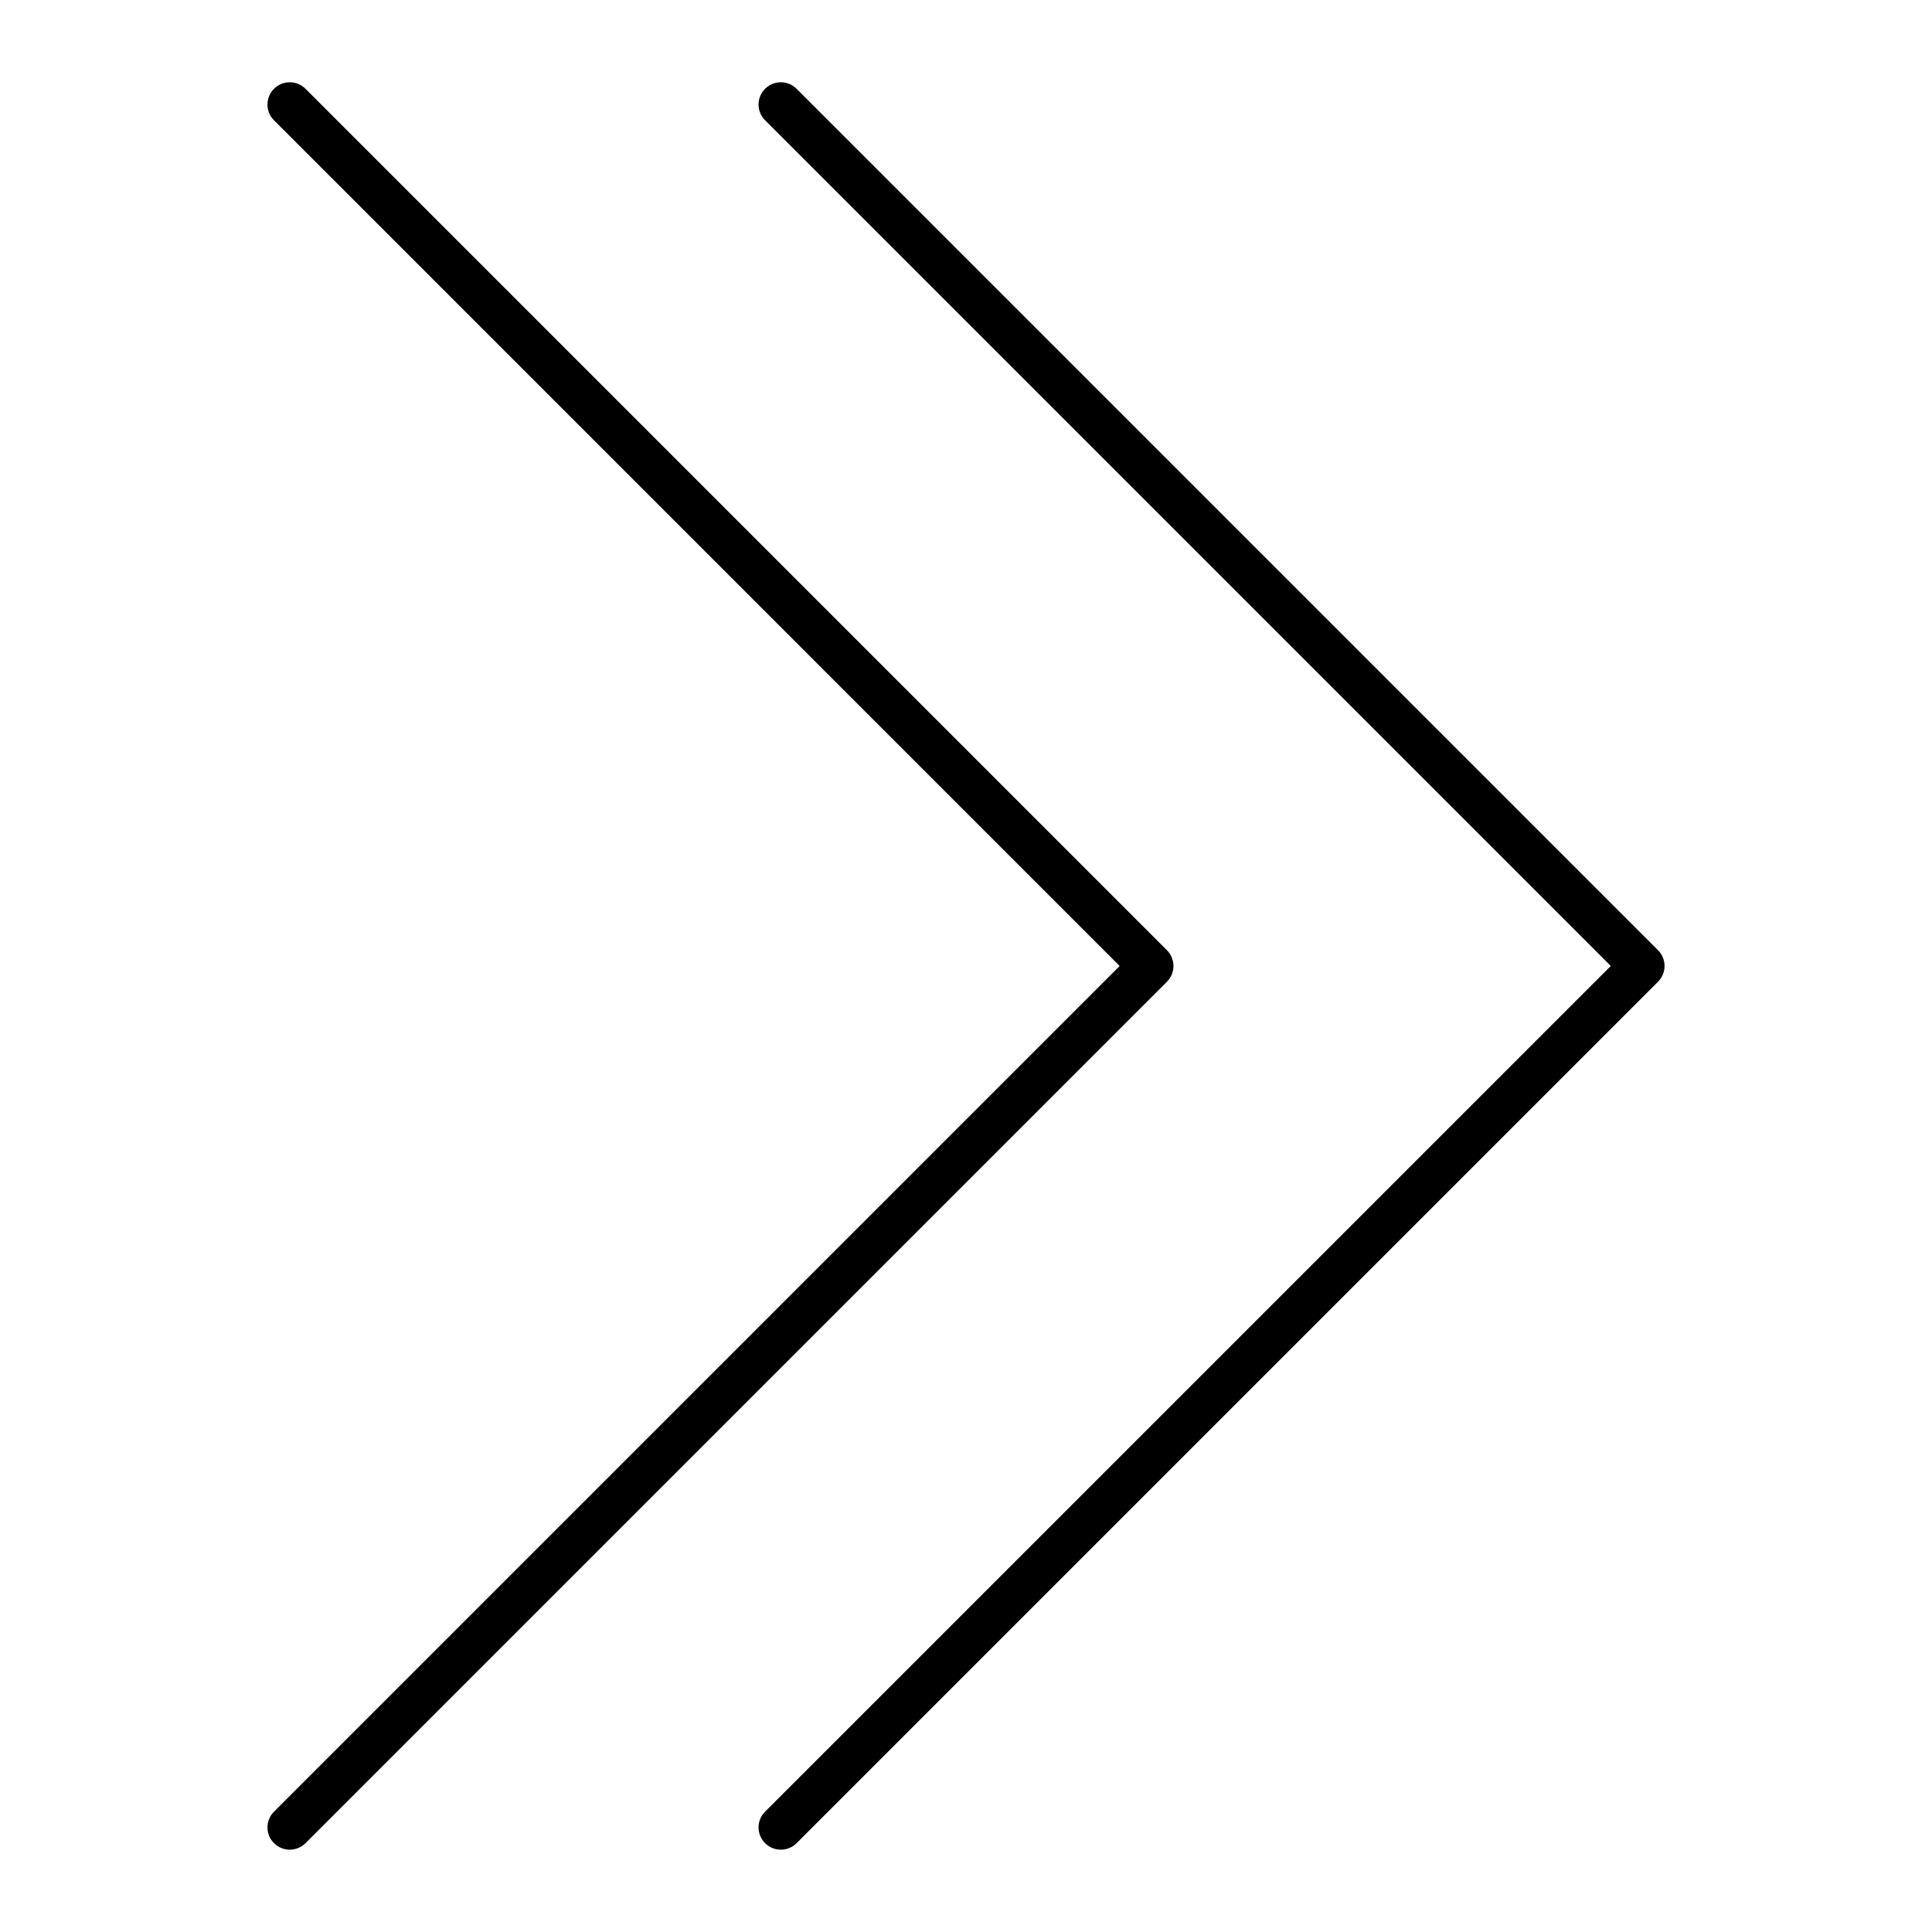
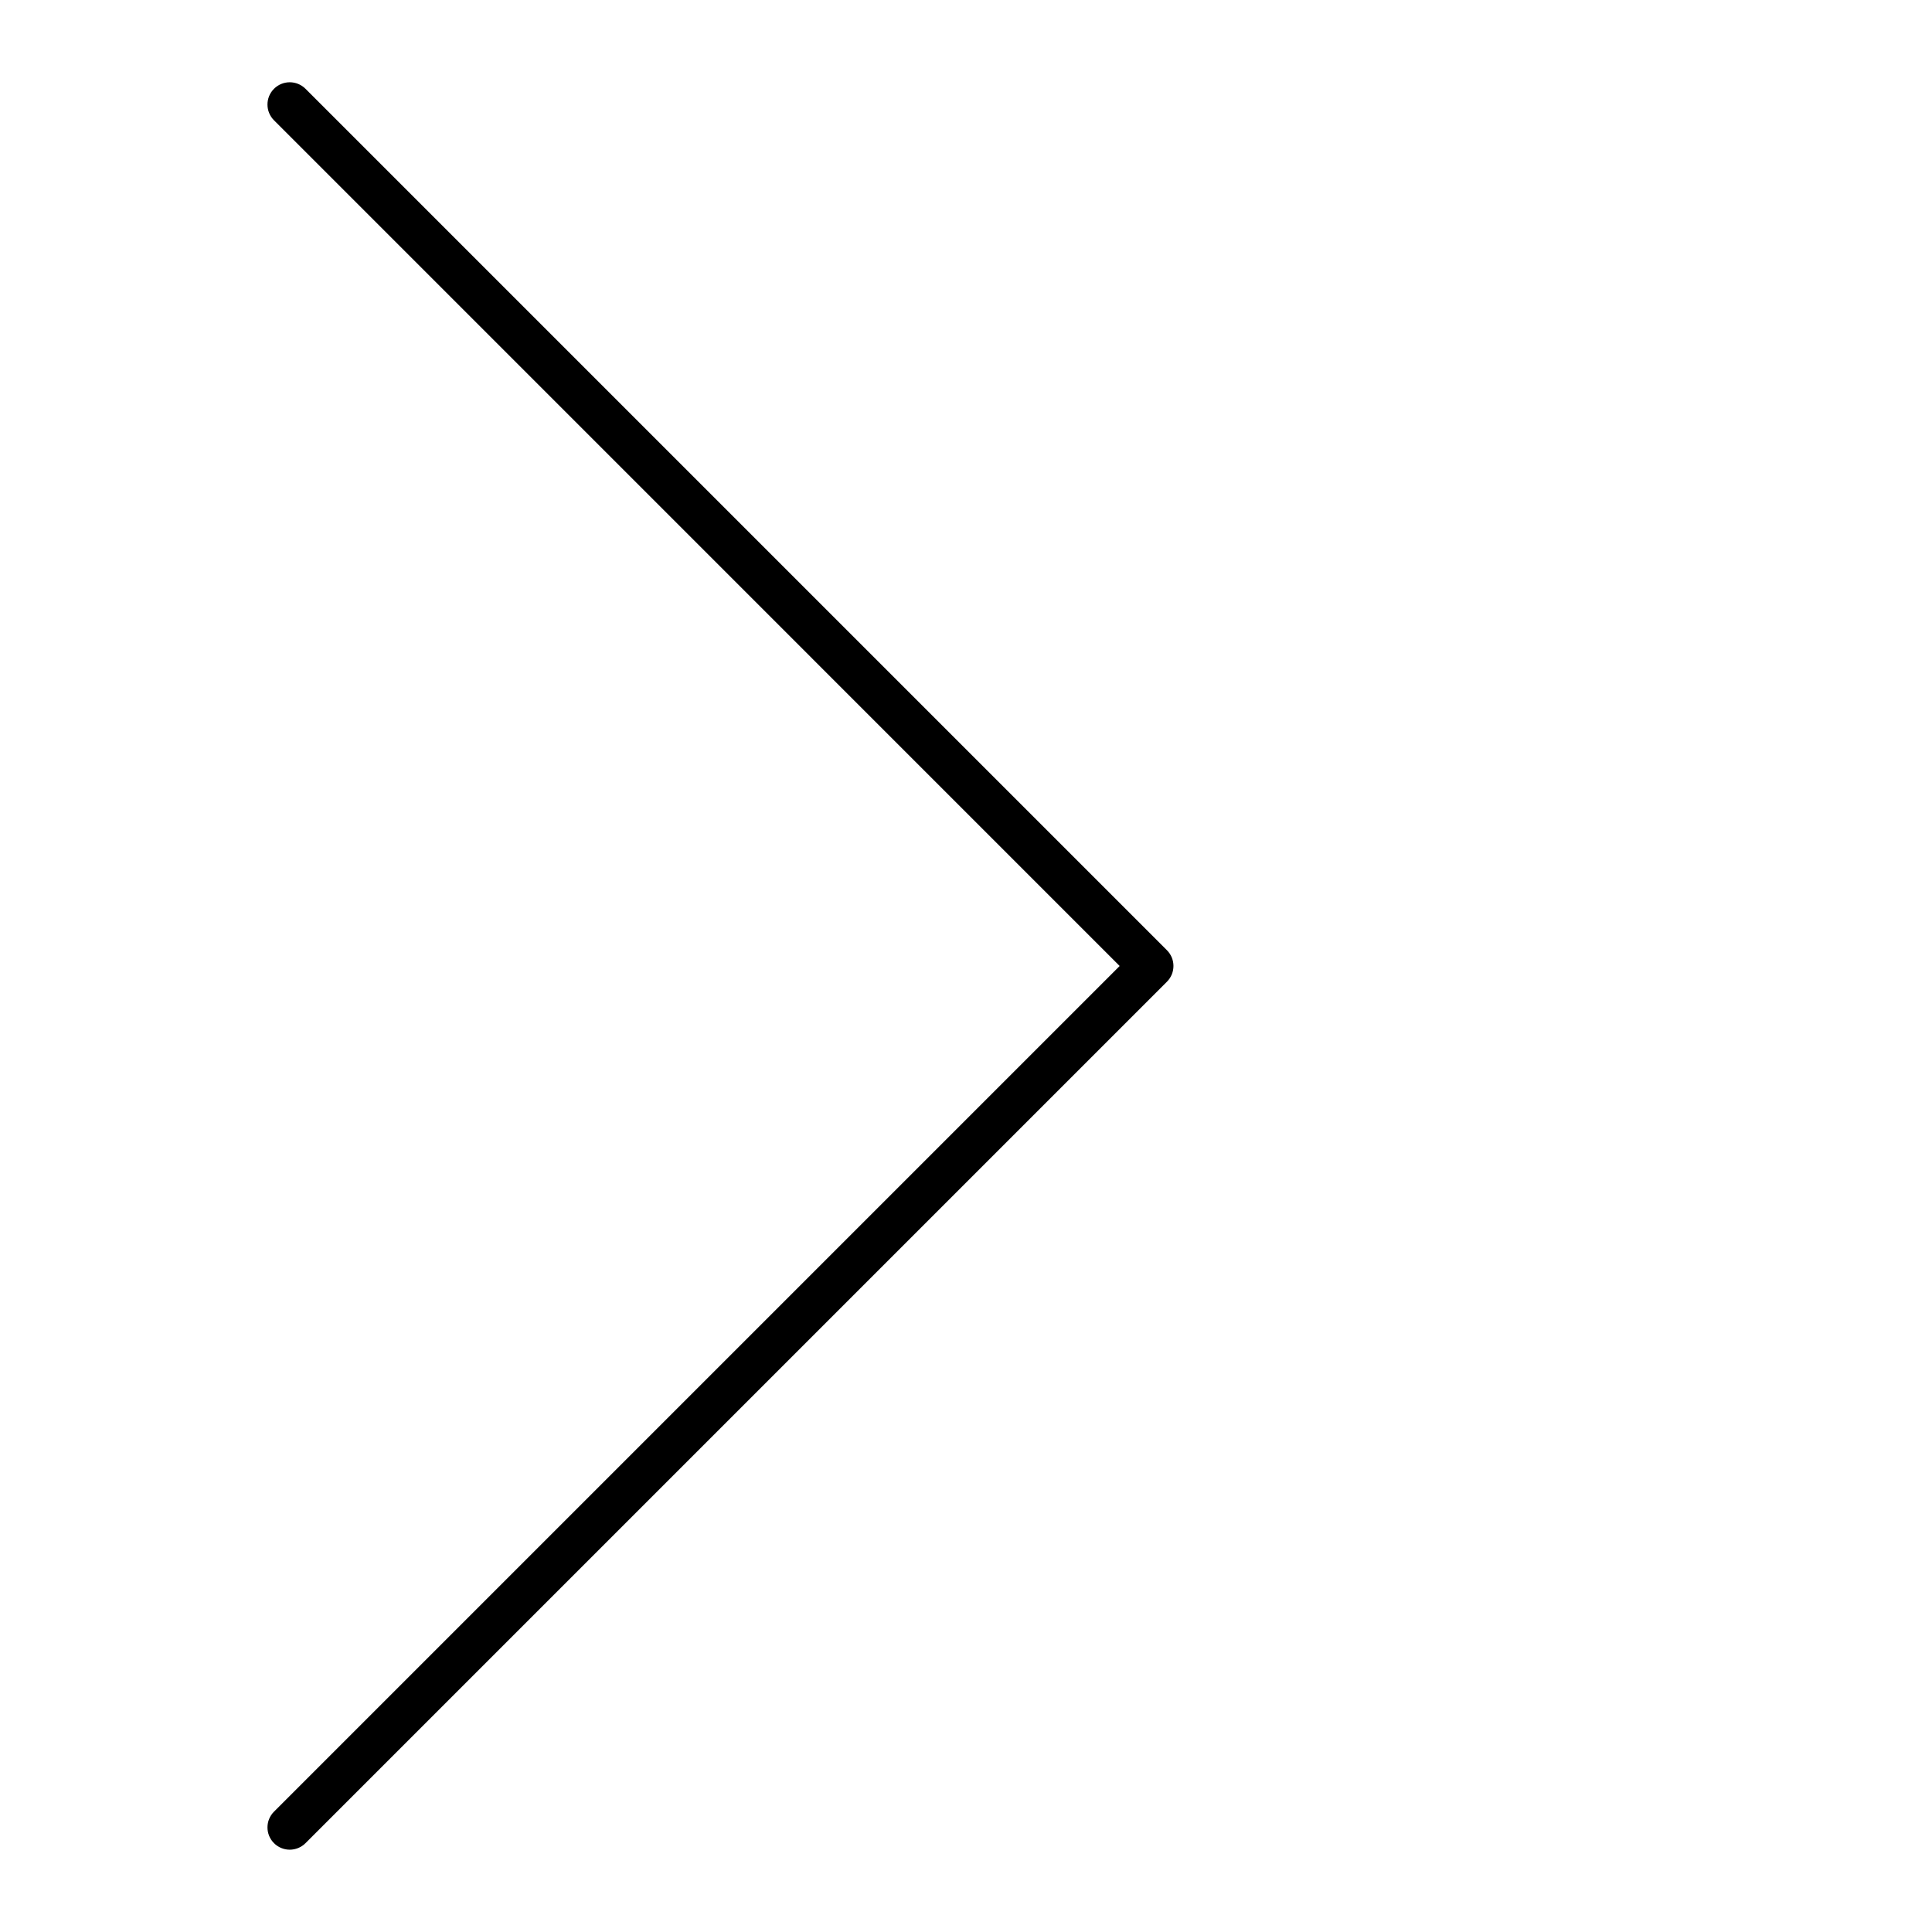
<svg xmlns="http://www.w3.org/2000/svg" fill="#000000" width="800px" height="800px" version="1.1" viewBox="144 144 512 512">
  <g>
-     <path d="m583.39 395.82-228.29-228.29c-2.305-2.305-6.043-2.305-8.348 0-2.305 2.305-2.305 6.043 0 8.348l224.12 224.12-224.12 224.11c-2.305 2.305-2.305 6.043 0 8.348 1.152 1.152 2.664 1.73 4.176 1.73s3.019-0.578 4.176-1.73l228.29-228.29c2.305-2.305 2.305-6.043-0.004-8.348z" />
    <path d="m453.25 395.82-228.29-228.29c-2.305-2.305-6.043-2.305-8.348 0-2.305 2.305-2.305 6.043 0 8.348l224.11 224.12-224.11 224.11c-2.305 2.305-2.305 6.043 0 8.348 1.152 1.152 2.664 1.73 4.172 1.73 1.512 0 3.019-0.578 4.176-1.73l228.29-228.29c2.305-2.305 2.305-6.043 0-8.348z" />
  </g>
</svg>